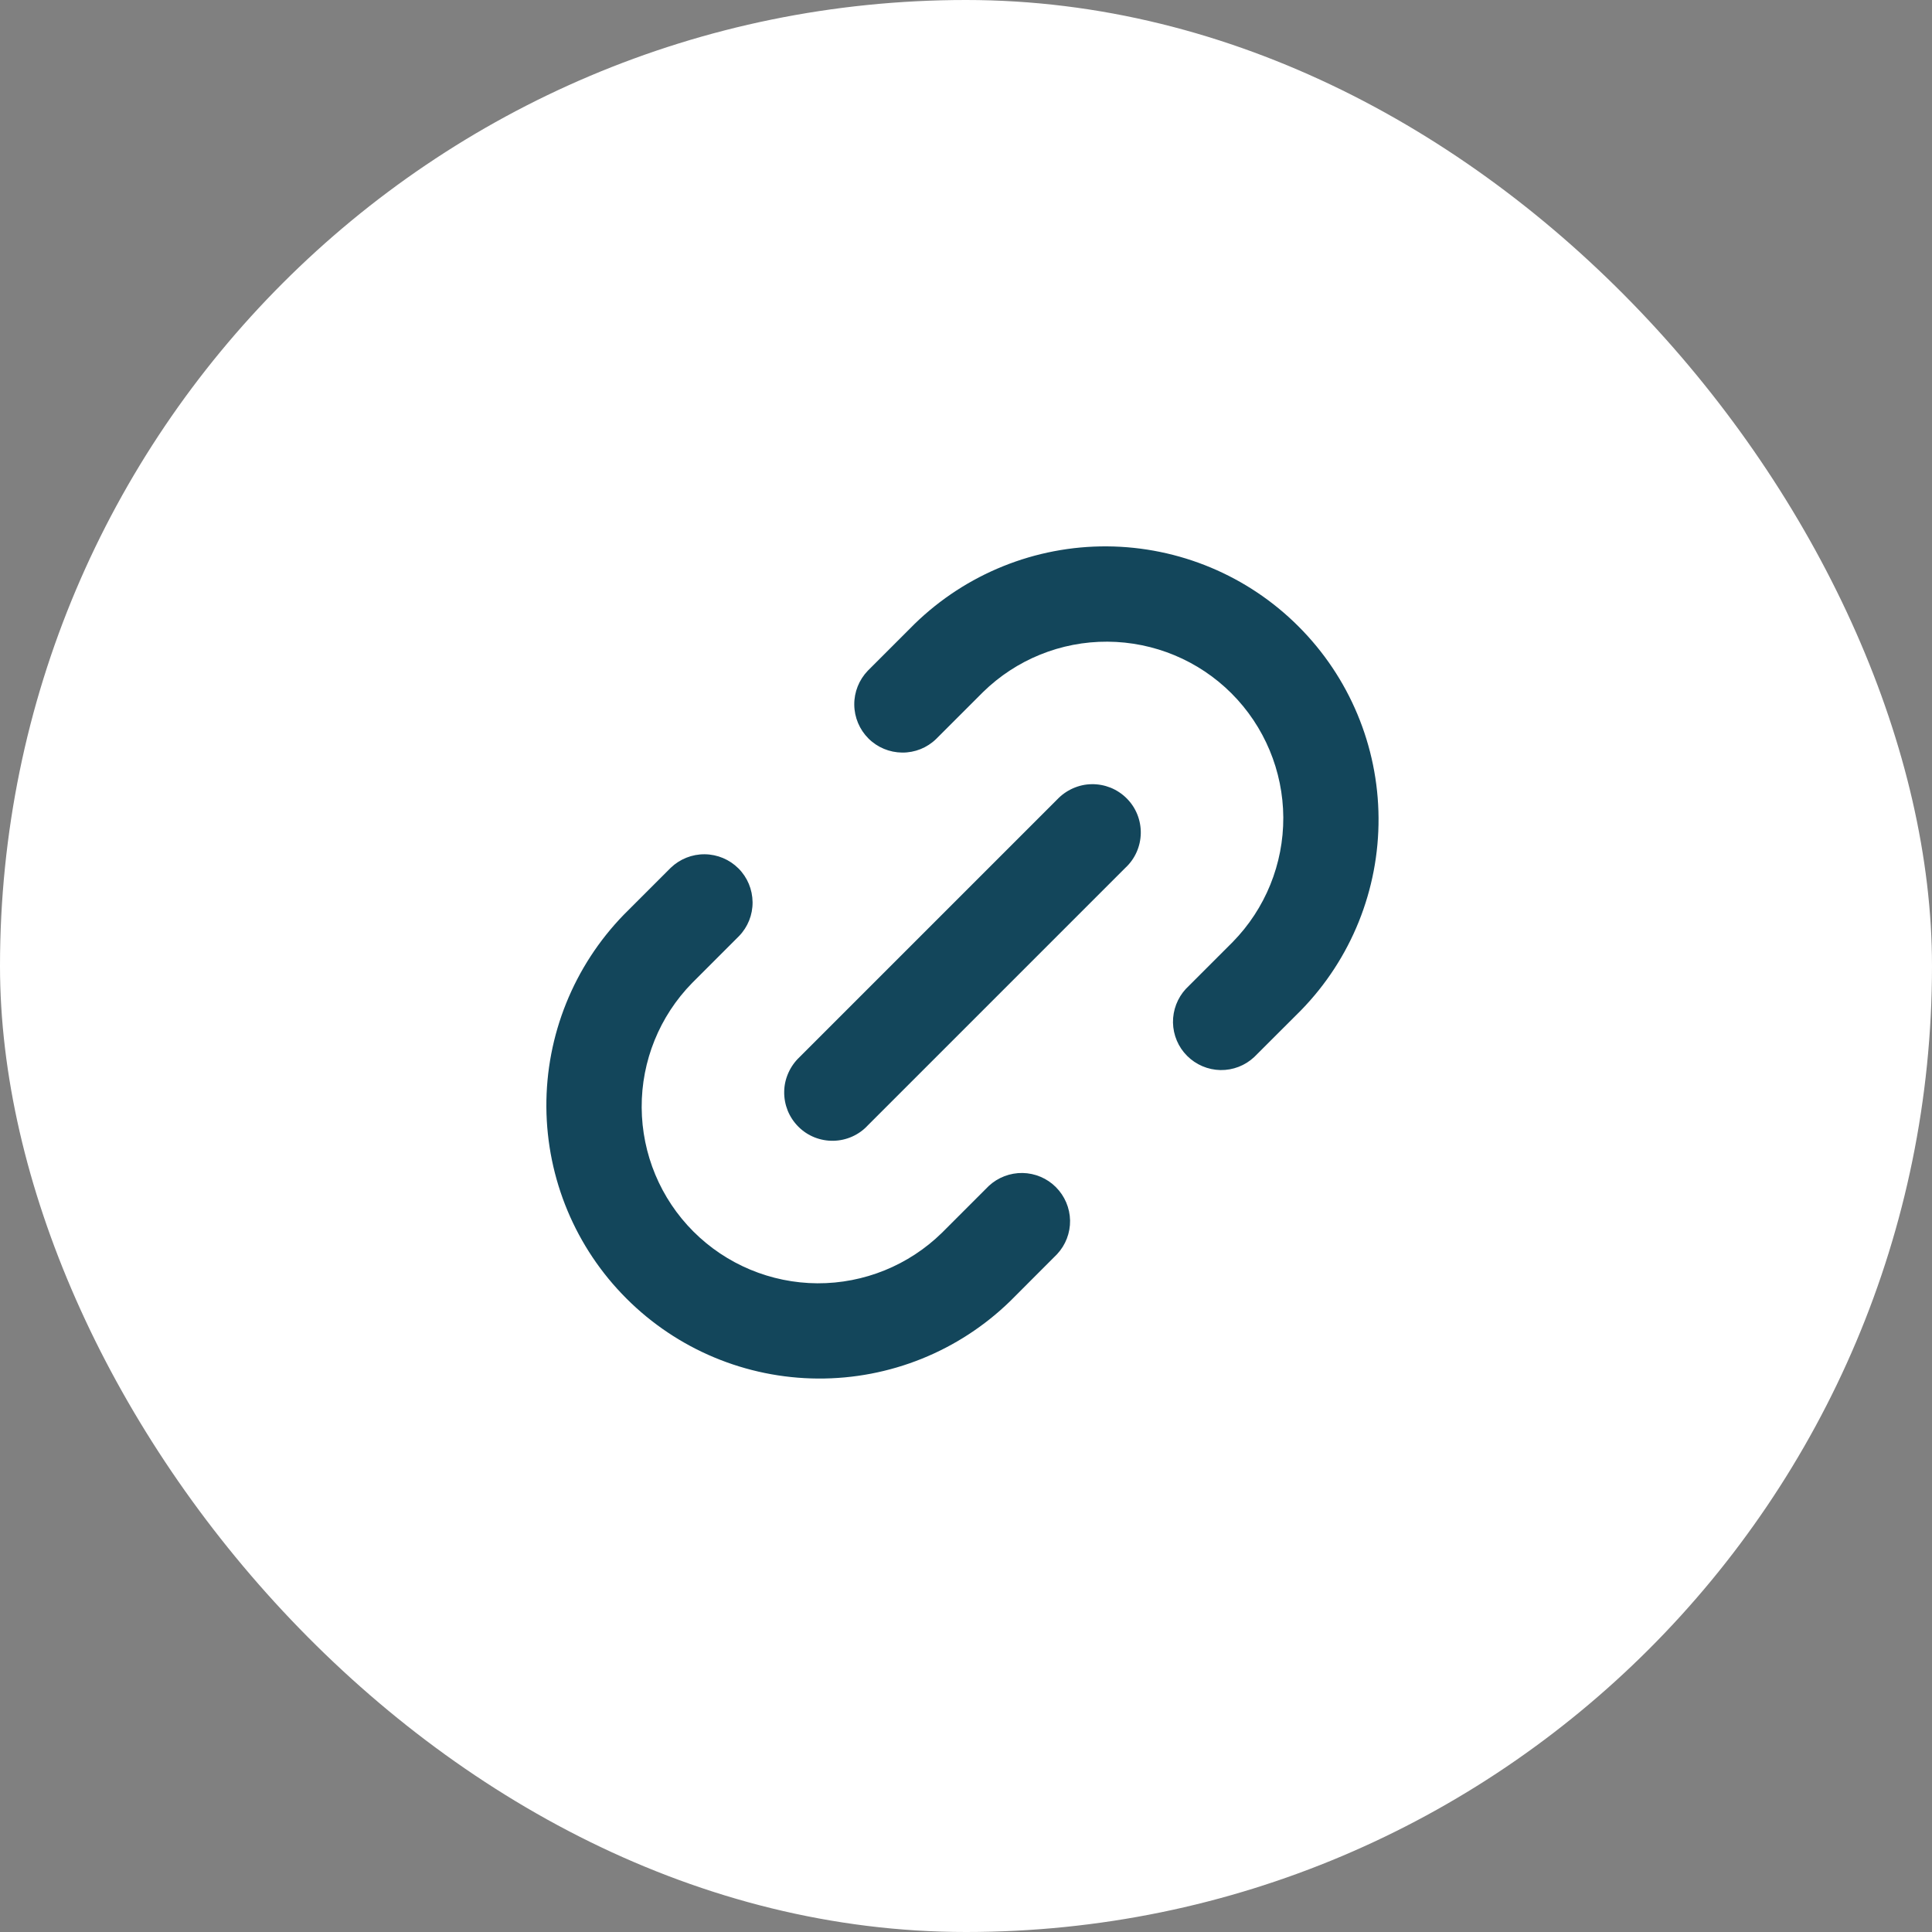
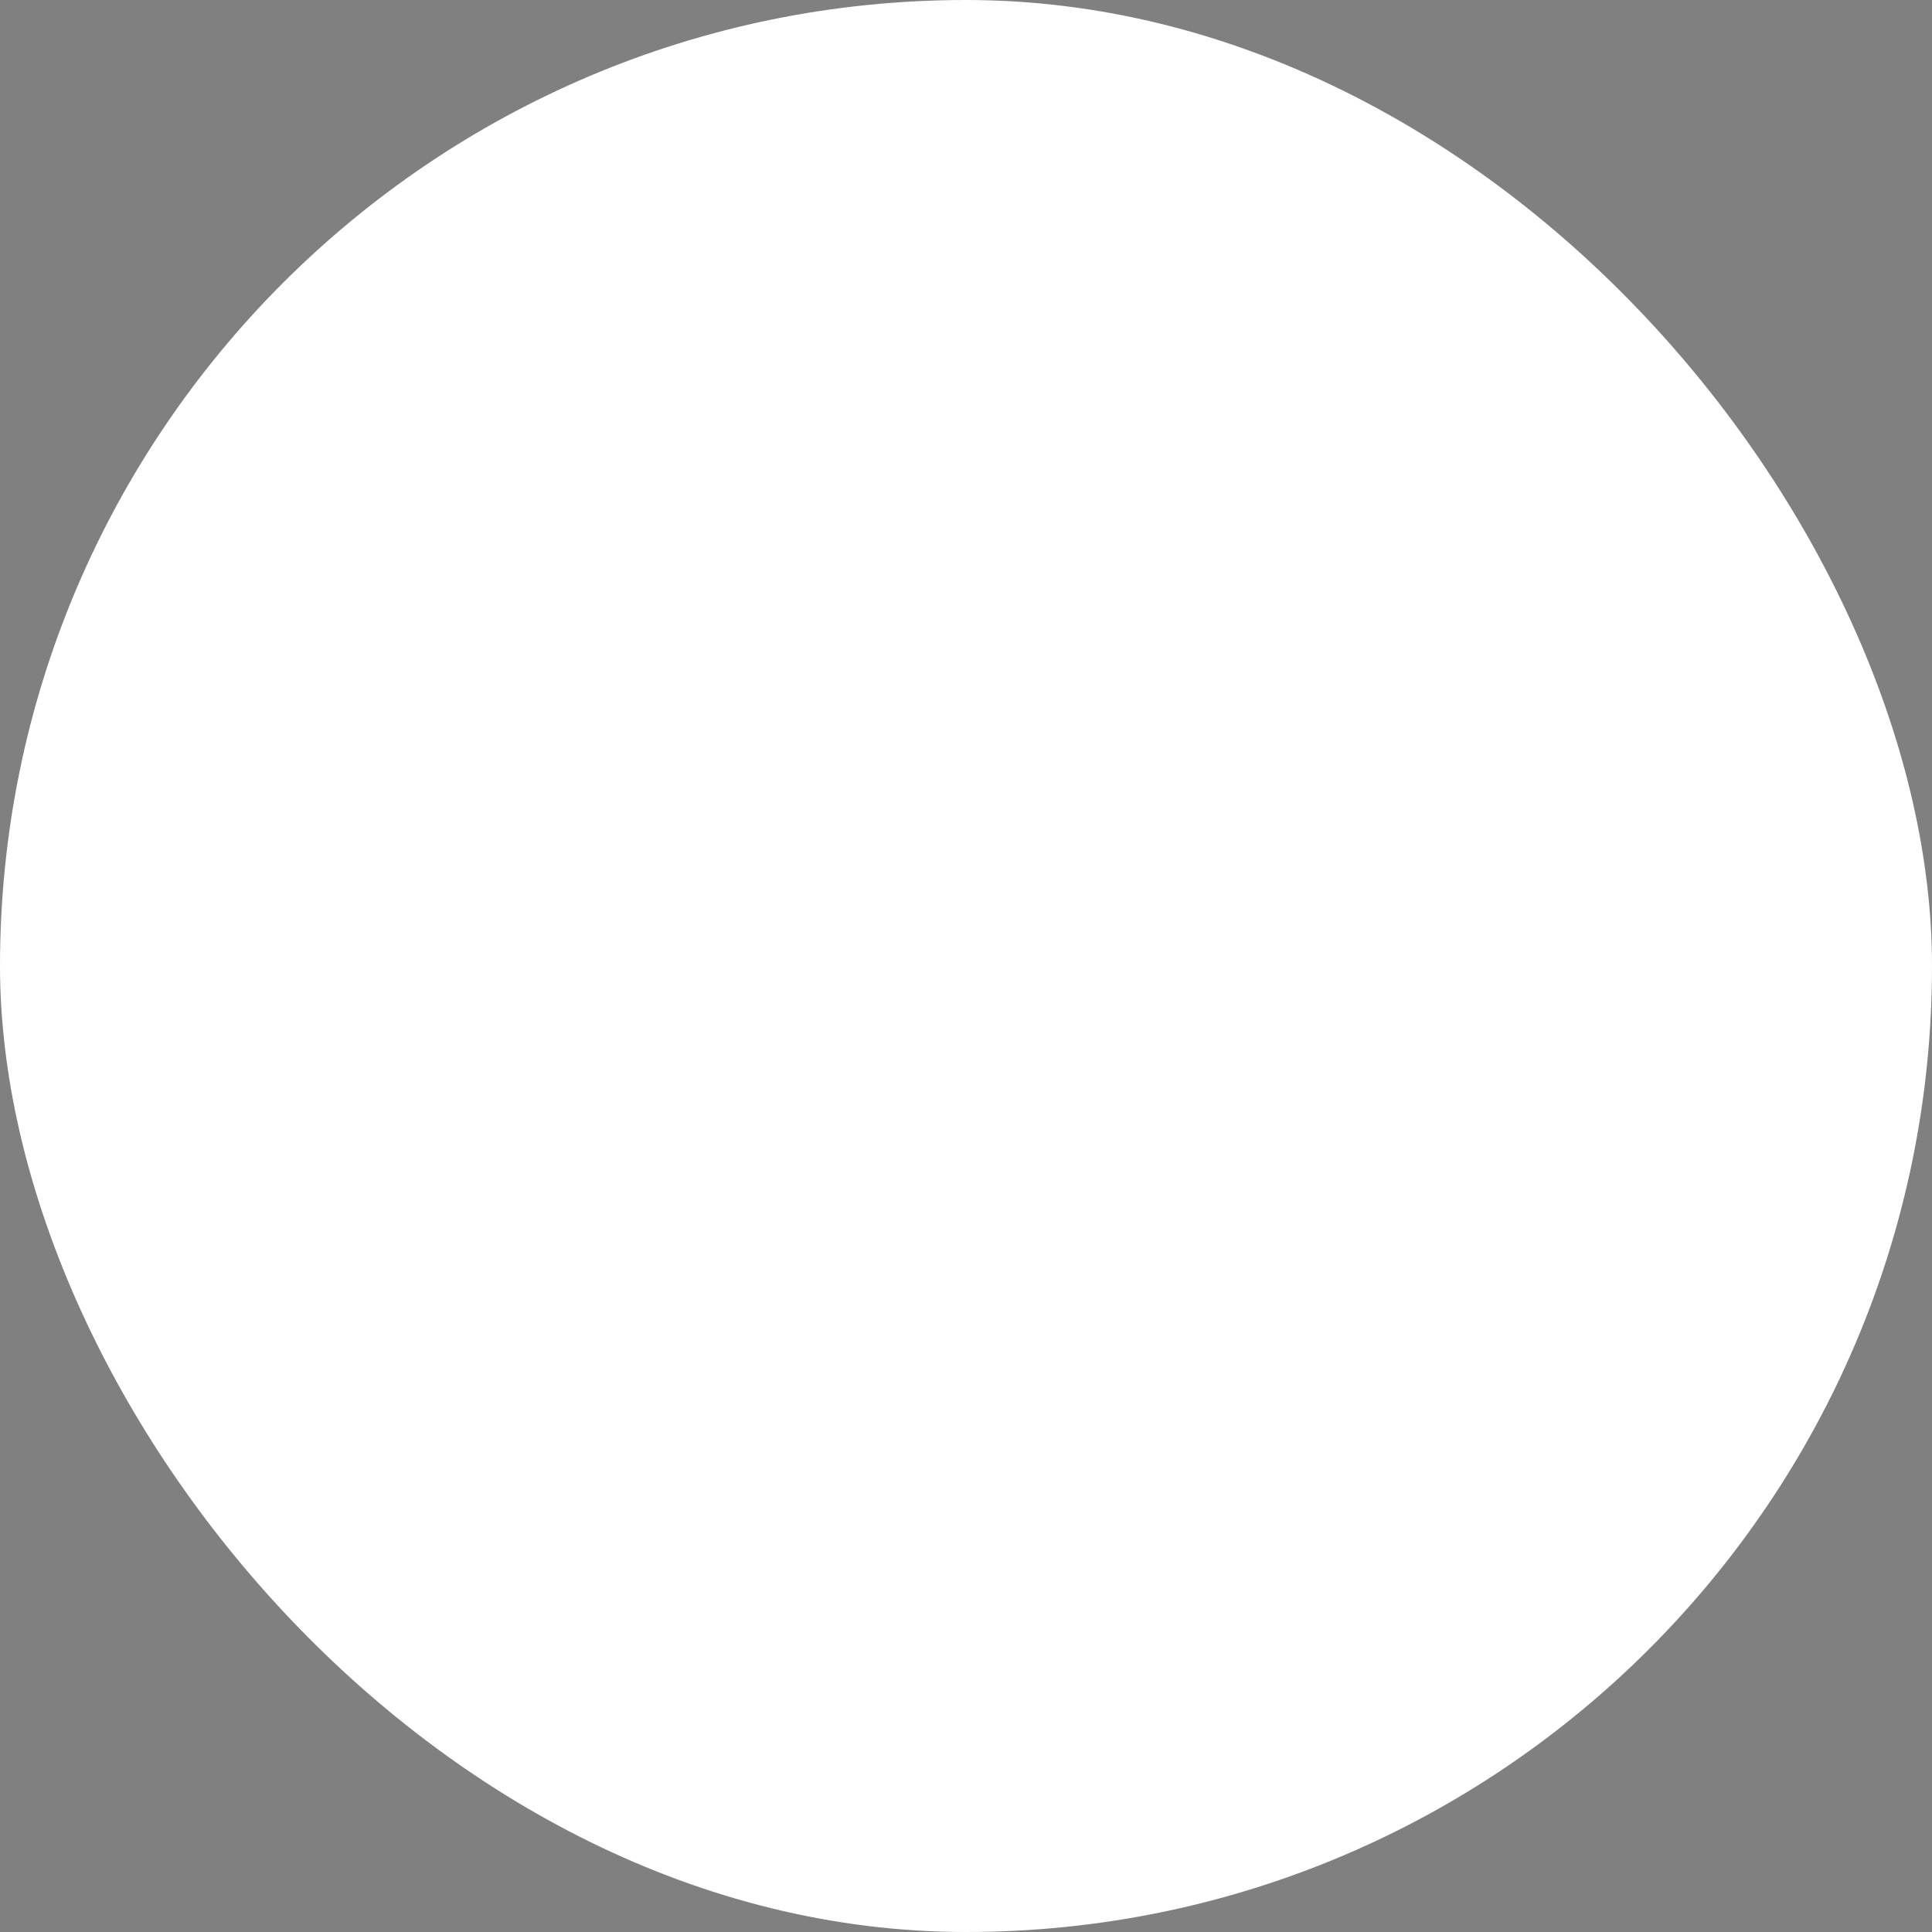
<svg xmlns="http://www.w3.org/2000/svg" width="30" height="30" viewBox="0 0 30 30" fill="none">
  <rect x="0" y="0" width="30" height="30" fill="#808080" stroke="none" />
  <rect width="30" height="30" rx="15" fill="white" />
  <g clip-path="url(#clip0_250_9278)">
    <g clip-path="url(#clip1_250_9278)">
      <g clip-path="url(#clip2_250_9278)">
        <g clip-path="url(#clip3_250_9278)">
          <path fill-rule="evenodd" clip-rule="evenodd" d="M10.415 13.475C10.557 13.339 10.746 13.263 10.943 13.265C11.14 13.267 11.328 13.346 11.467 13.485C11.606 13.624 11.684 13.812 11.686 14.009C11.688 14.206 11.612 14.395 11.475 14.536L10.748 15.263C10.242 15.779 9.96 16.474 9.964 17.197C9.968 17.92 10.256 18.612 10.767 19.123C11.278 19.634 11.971 19.923 12.693 19.927C13.416 19.93 14.111 19.648 14.627 19.142L15.354 18.415C15.496 18.283 15.685 18.211 15.879 18.214C16.073 18.218 16.259 18.296 16.396 18.434C16.533 18.571 16.612 18.756 16.616 18.951C16.619 19.145 16.547 19.333 16.414 19.475L15.688 20.202C14.889 20.981 13.816 21.413 12.7 21.406C11.584 21.399 10.516 20.953 9.727 20.163C8.938 19.375 8.492 18.307 8.484 17.191C8.477 16.075 8.91 15.002 9.688 14.202L10.415 13.475ZM18.415 15.354C18.283 15.496 18.211 15.685 18.214 15.879C18.218 16.073 18.296 16.259 18.434 16.396C18.571 16.533 18.756 16.612 18.951 16.616C19.145 16.619 19.333 16.547 19.475 16.414L20.202 15.688C20.981 14.889 21.413 13.816 21.406 12.7C21.399 11.584 20.953 10.516 20.163 9.727C19.375 8.938 18.307 8.492 17.191 8.484C16.075 8.477 15.002 8.91 14.202 9.688L13.475 10.415C13.339 10.557 13.263 10.746 13.265 10.943C13.267 11.14 13.346 11.328 13.485 11.467C13.624 11.606 13.812 11.684 14.009 11.686C14.206 11.688 14.395 11.612 14.536 11.475L15.263 10.748C15.779 10.242 16.474 9.96 17.197 9.964C17.92 9.968 18.612 10.256 19.123 10.767C19.634 11.278 19.923 11.971 19.927 12.693C19.93 13.416 19.648 14.111 19.142 14.627L18.415 15.354ZM17.475 13.475C17.549 13.407 17.608 13.324 17.649 13.232C17.69 13.14 17.712 13.041 17.714 12.94C17.716 12.839 17.697 12.739 17.66 12.646C17.622 12.552 17.566 12.467 17.494 12.396C17.423 12.325 17.338 12.269 17.245 12.231C17.151 12.194 17.052 12.175 16.951 12.177C16.85 12.178 16.751 12.201 16.659 12.242C16.567 12.283 16.484 12.342 16.415 12.415L12.415 16.415C12.342 16.484 12.283 16.567 12.242 16.659C12.201 16.751 12.178 16.85 12.177 16.951C12.175 17.052 12.194 17.151 12.231 17.245C12.269 17.338 12.325 17.423 12.396 17.494C12.467 17.566 12.552 17.622 12.646 17.66C12.739 17.697 12.839 17.716 12.94 17.714C13.041 17.712 13.14 17.69 13.232 17.649C13.324 17.608 13.407 17.549 13.475 17.475L17.475 13.475Z" fill="#13465B" />
        </g>
      </g>
    </g>
  </g>
  <defs>
    <clipPath id="clip0_250_9278">
-       <rect width="30" height="30" fill="white" />
-     </clipPath>
+       </clipPath>
    <clipPath id="clip1_250_9278">
-       <rect width="30" height="30" fill="white" />
-     </clipPath>
+       </clipPath>
    <clipPath id="clip2_250_9278">
      <rect width="16" height="16" fill="white" transform="translate(6.945 6.945)" />
    </clipPath>
    <clipPath id="clip3_250_9278">
      <rect width="16" height="16" fill="white" transform="translate(6.945 6.945)" />
    </clipPath>
  </defs>
</svg>